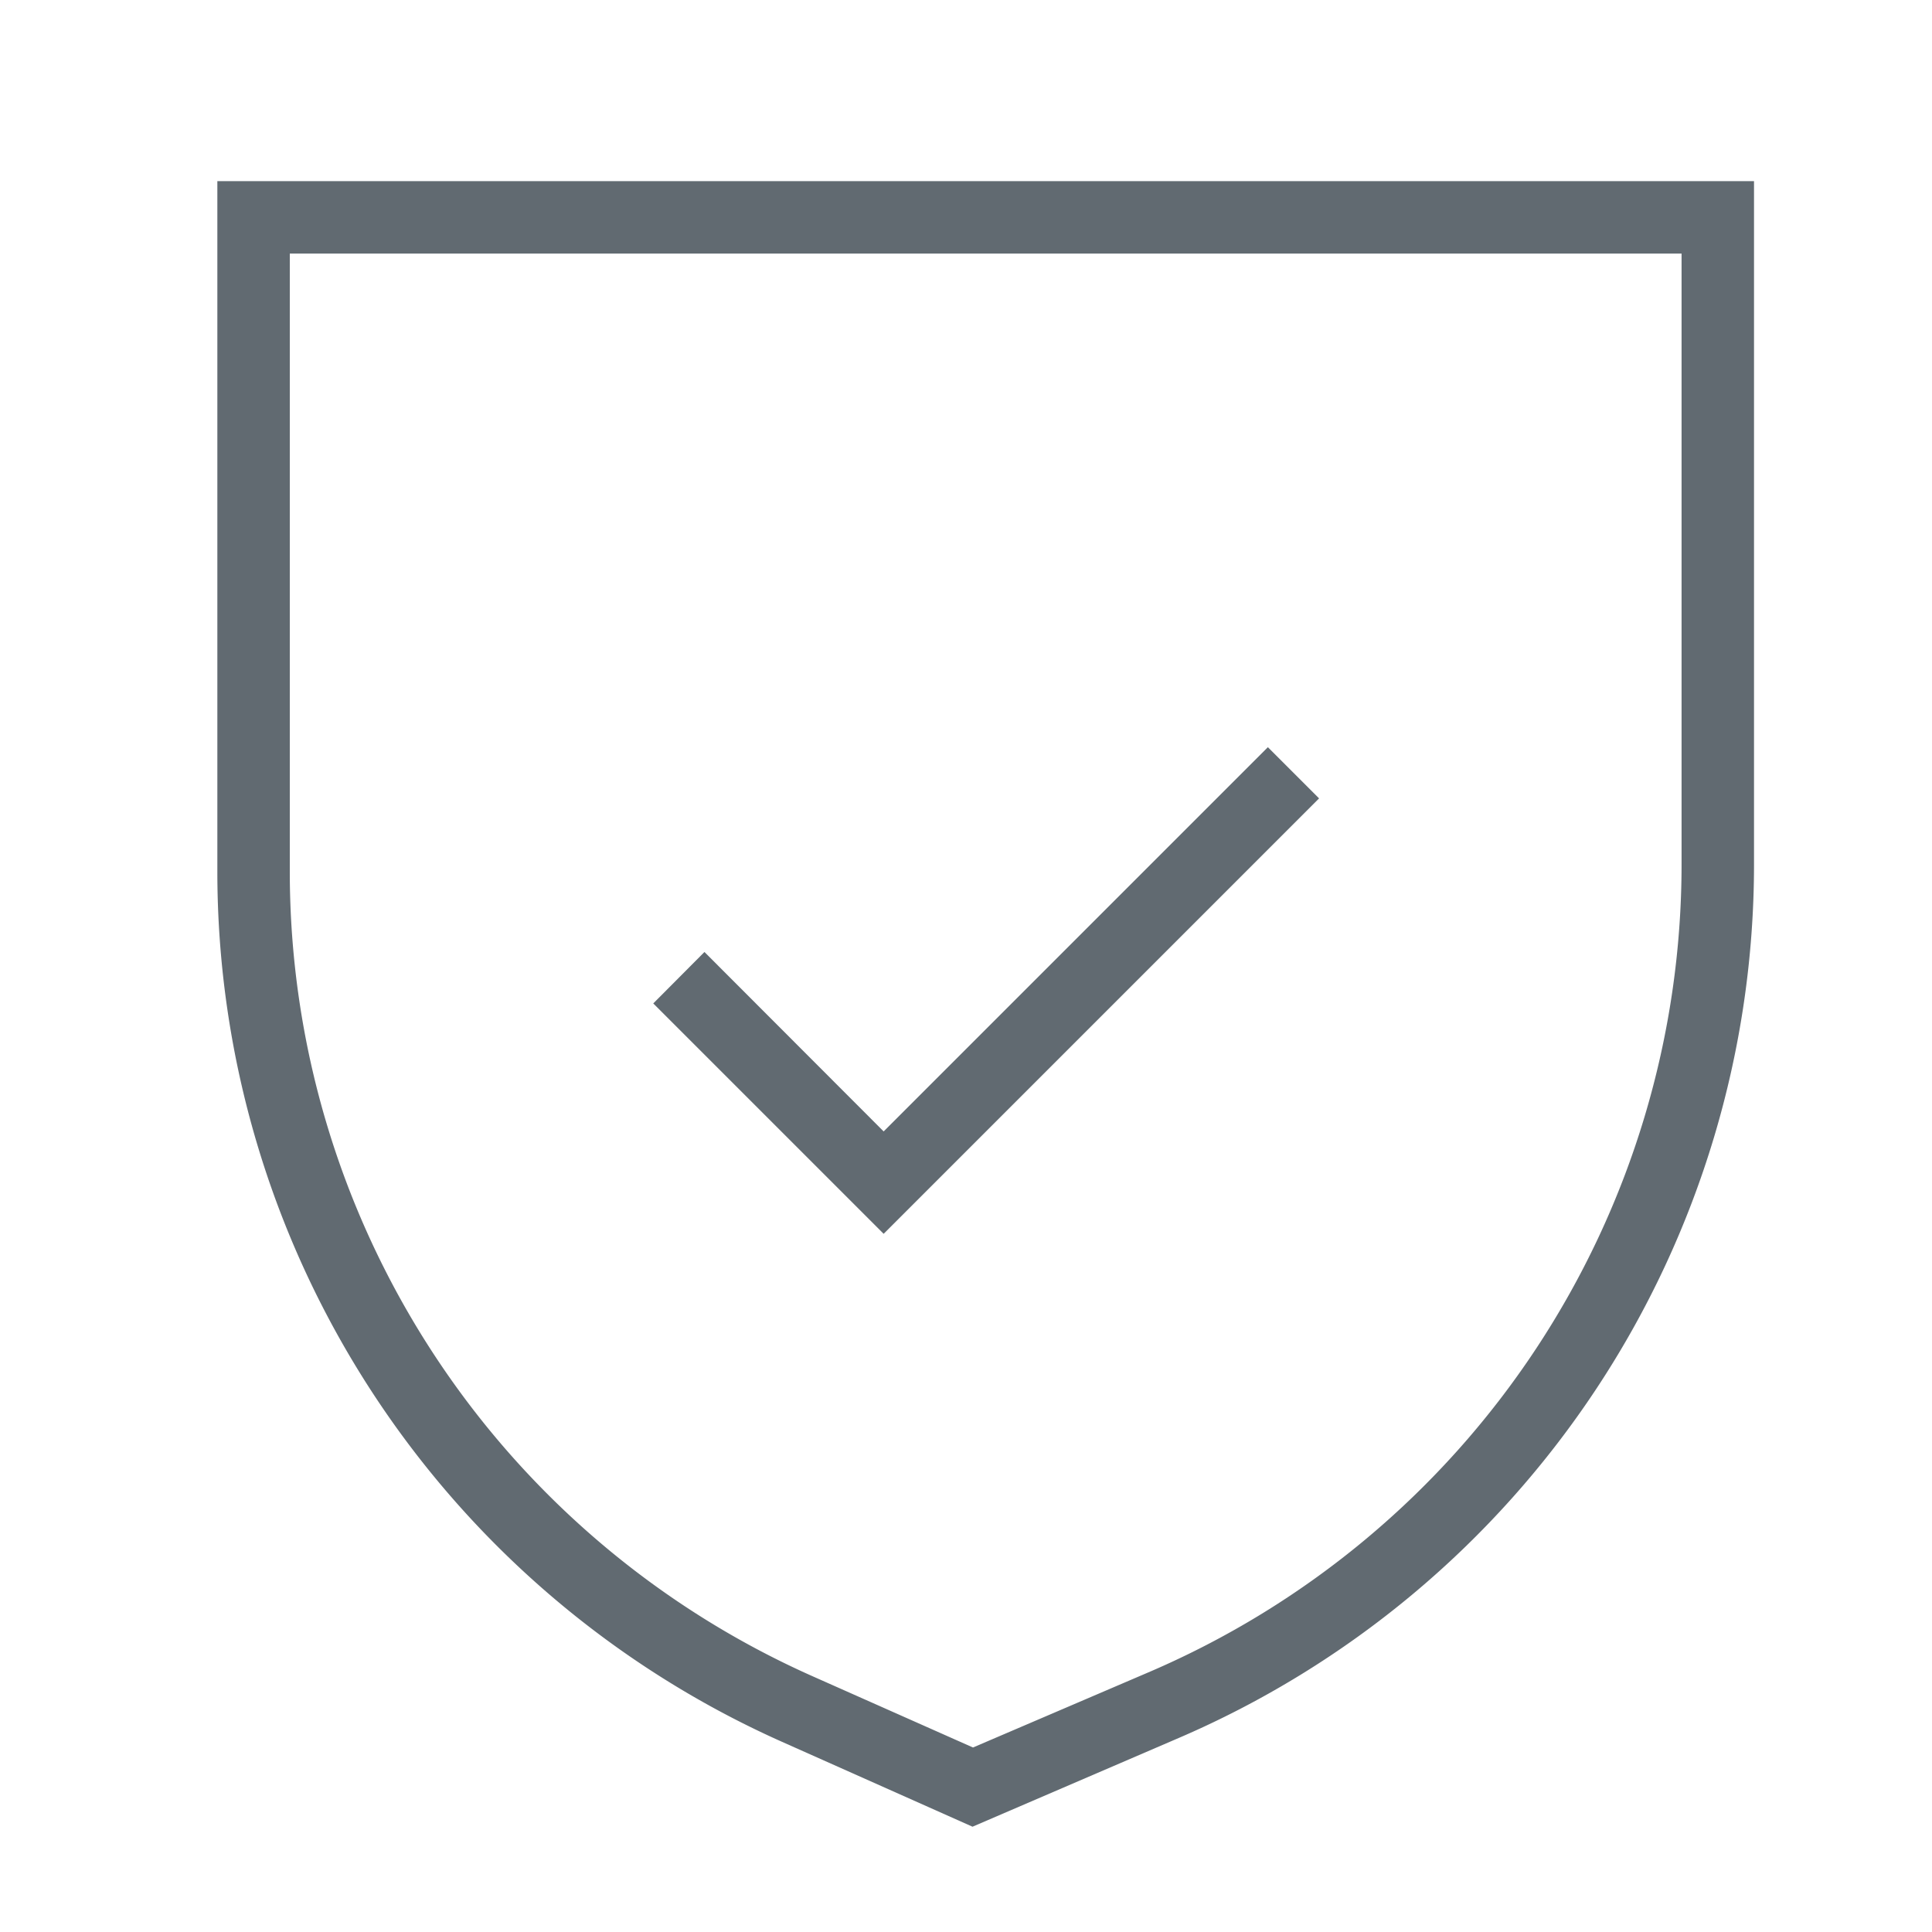
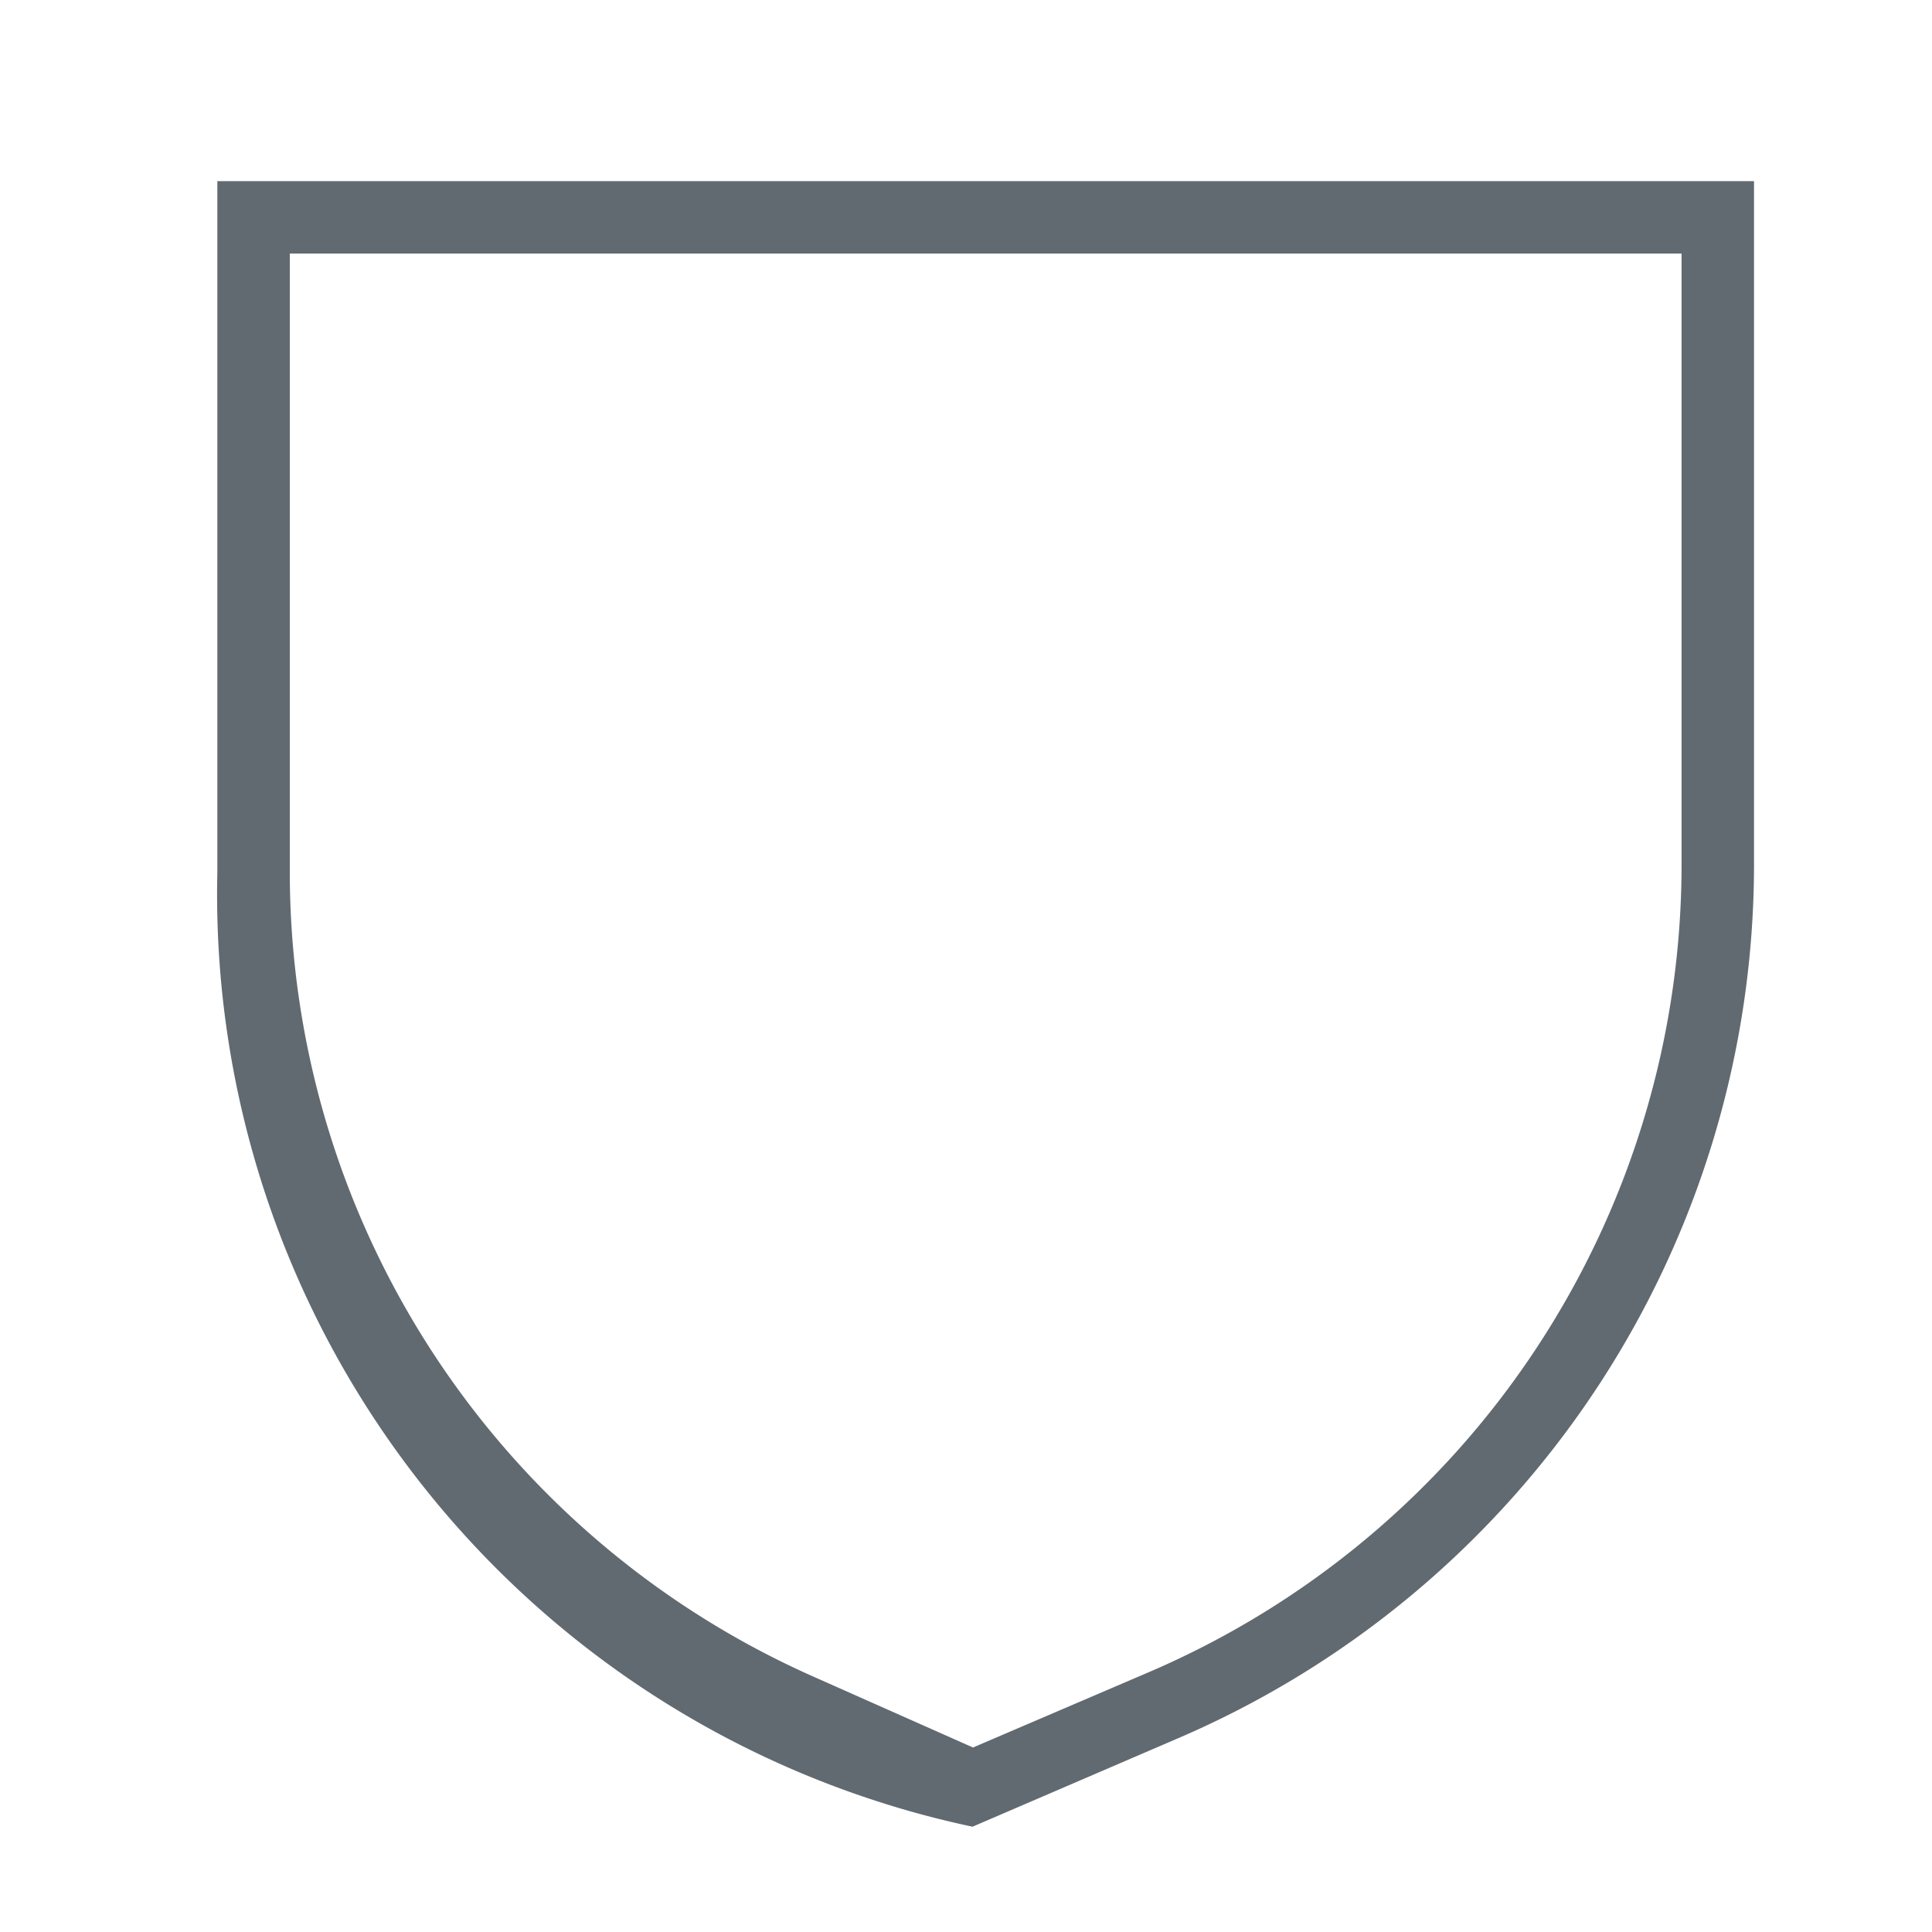
<svg xmlns="http://www.w3.org/2000/svg" viewBox="0 0 80 80">
  <defs>
    <style>.cls-1,.cls-2{fill:#616a71;}.cls-2{opacity:0;}</style>
  </defs>
  <title>资源 56</title>
  <g id="图层_2" data-name="图层 2">
    <g id="图层_1-2" data-name="图层 1">
-       <path class="cls-1" d="M40.27,75.64l-7.81-3.48A39.46,39.46,0,0,1,9,36.13V7.5H72.63V35.77A39.38,39.38,0,0,1,48.73,72ZM12,10.5V36.13A36.46,36.46,0,0,0,33.67,69.42l6.62,2.94,7.26-3.11A36.39,36.39,0,0,0,69.63,35.77V10.5Z" />
-       <polygon class="cls-1" points="36.59 51.09 27.05 41.55 29.17 39.42 36.59 46.85 52.5 30.94 54.62 33.06 36.59 51.09" />
+       <path class="cls-1" d="M40.27,75.64A39.46,39.46,0,0,1,9,36.13V7.5H72.63V35.77A39.38,39.38,0,0,1,48.73,72ZM12,10.5V36.13A36.46,36.46,0,0,0,33.67,69.42l6.62,2.94,7.26-3.11A36.39,36.39,0,0,0,69.63,35.77V10.5Z" />
      <rect class="cls-2" width="80" height="80" />
    </g>
  </g>
</svg>